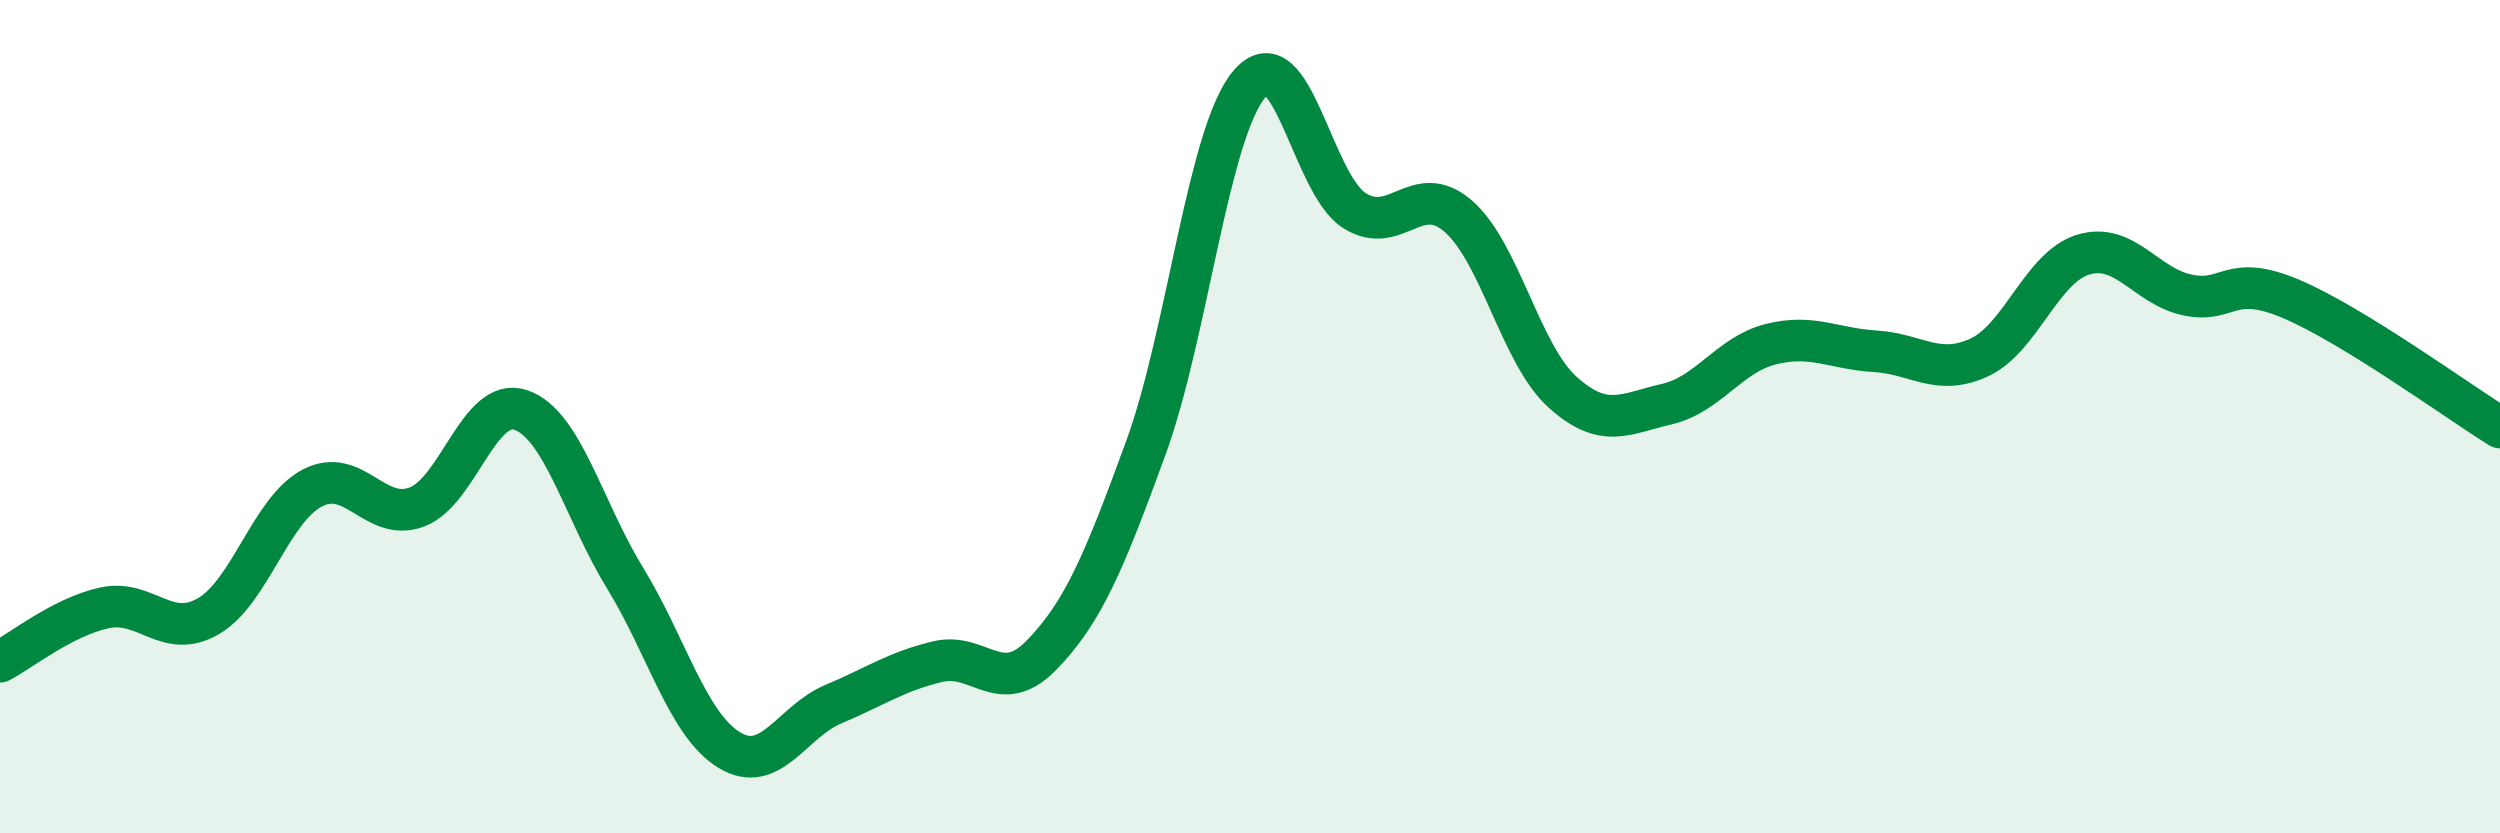
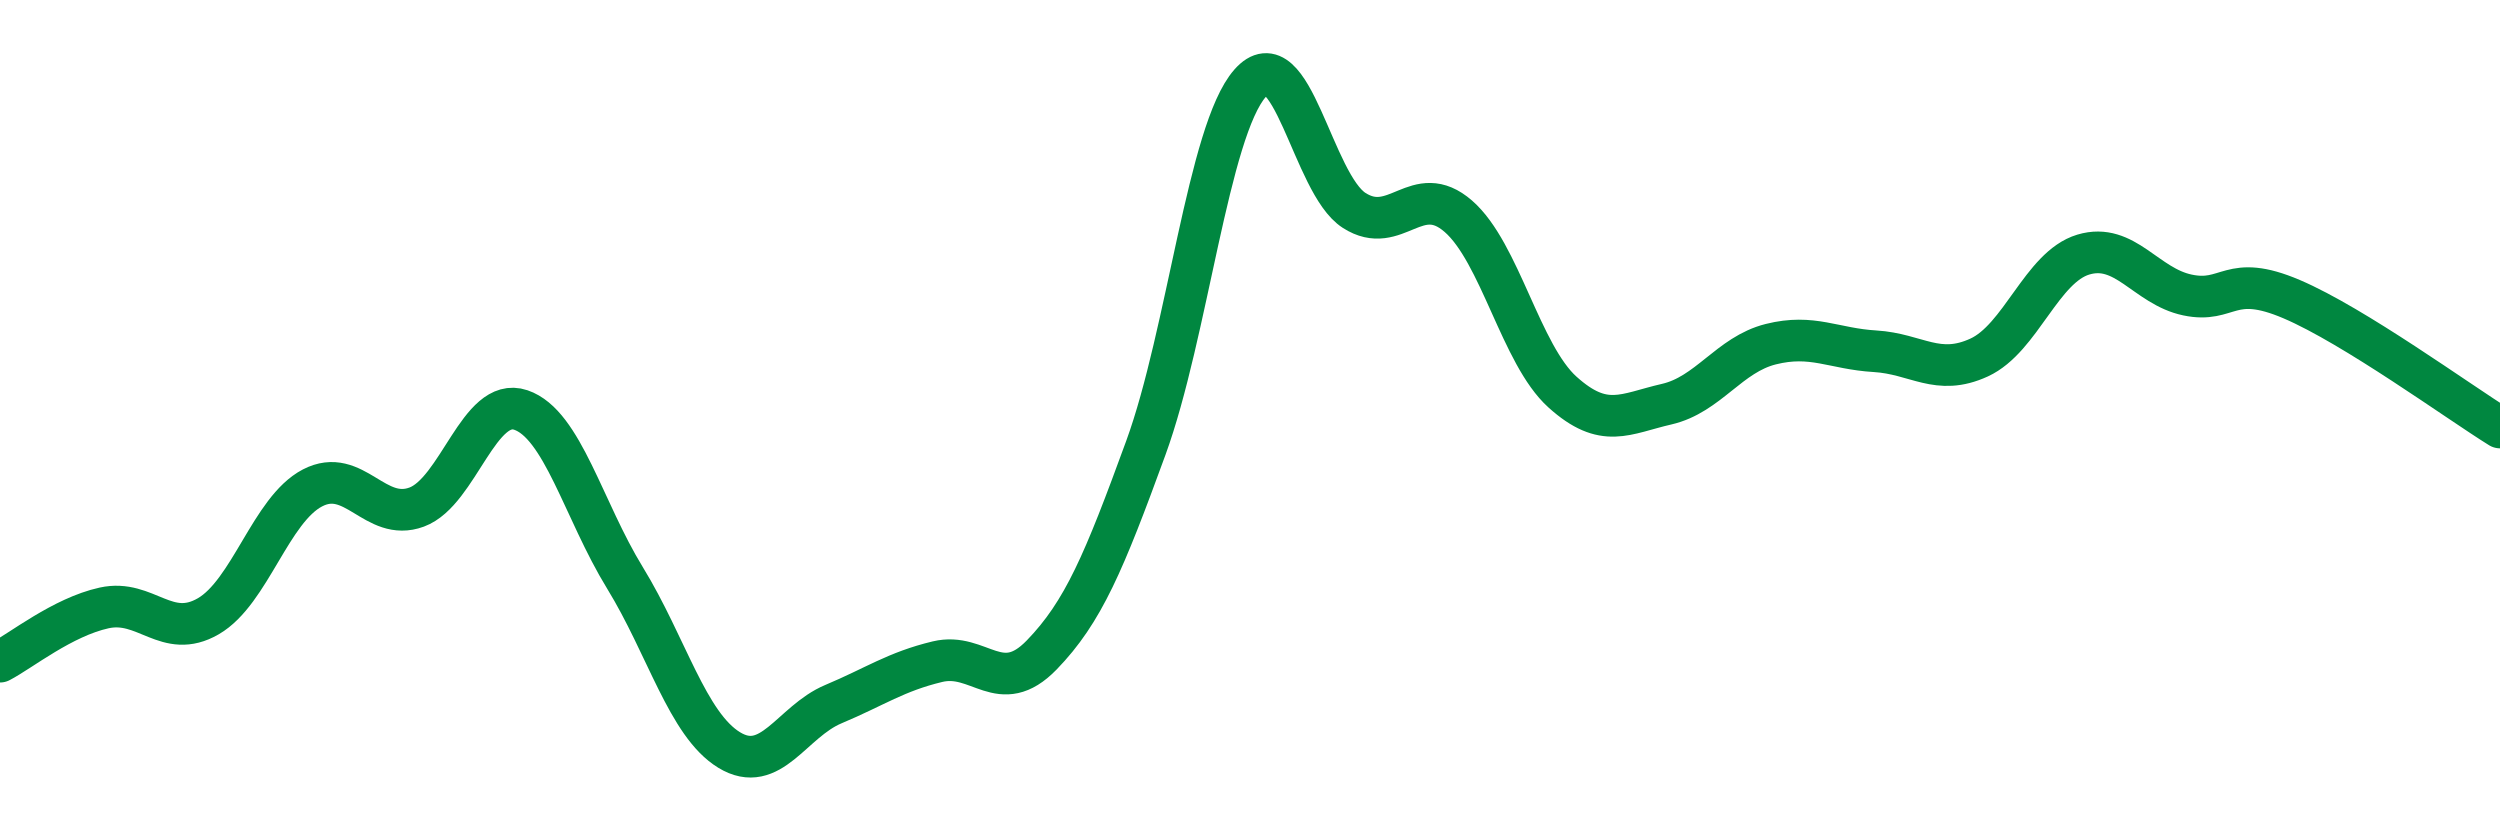
<svg xmlns="http://www.w3.org/2000/svg" width="60" height="20" viewBox="0 0 60 20">
-   <path d="M 0,15.88 C 0.5,15.62 1.5,14.81 2.5,14.59 C 3.5,14.37 4,15.37 5,14.79 C 6,14.21 6.5,12.23 7.5,11.71 C 8.5,11.19 9,12.54 10,12.17 C 11,11.8 11.5,9.5 12.5,9.84 C 13.5,10.18 14,12.24 15,13.87 C 16,15.5 16.5,17.39 17.5,18 C 18.5,18.61 19,17.32 20,16.9 C 21,16.48 21.5,16.12 22.5,15.88 C 23.5,15.64 24,16.75 25,15.72 C 26,14.69 26.5,13.49 27.5,10.75 C 28.5,8.01 29,3.14 30,2 C 31,0.86 31.5,4.41 32.5,5.05 C 33.5,5.69 34,4.32 35,5.19 C 36,6.06 36.5,8.51 37.5,9.41 C 38.5,10.31 39,9.93 40,9.7 C 41,9.47 41.5,8.51 42.5,8.26 C 43.5,8.01 44,8.37 45,8.43 C 46,8.49 46.5,9.04 47.5,8.58 C 48.5,8.12 49,6.41 50,6.11 C 51,5.81 51.5,6.87 52.5,7.08 C 53.5,7.29 53.5,6.54 55,7.18 C 56.5,7.82 59,9.64 60,10.26L60 20L0 20Z" fill="#008740" opacity="0.1" stroke-linecap="round" stroke-linejoin="round" />
  <path d="M 0,15.88 C 0.5,15.62 1.5,14.81 2.5,14.59 C 3.5,14.37 4,15.37 5,14.79 C 6,14.21 6.5,12.23 7.5,11.71 C 8.5,11.19 9,12.54 10,12.17 C 11,11.8 11.5,9.5 12.5,9.84 C 13.5,10.18 14,12.24 15,13.87 C 16,15.5 16.5,17.39 17.5,18 C 18.5,18.61 19,17.32 20,16.9 C 21,16.48 21.5,16.12 22.5,15.88 C 23.5,15.64 24,16.75 25,15.72 C 26,14.69 26.5,13.49 27.5,10.75 C 28.5,8.01 29,3.14 30,2 C 31,0.86 31.5,4.41 32.5,5.05 C 33.5,5.69 34,4.32 35,5.19 C 36,6.06 36.5,8.51 37.5,9.41 C 38.5,10.31 39,9.93 40,9.7 C 41,9.47 41.5,8.51 42.5,8.26 C 43.5,8.01 44,8.37 45,8.43 C 46,8.49 46.5,9.04 47.5,8.58 C 48.5,8.12 49,6.41 50,6.11 C 51,5.81 51.5,6.87 52.5,7.08 C 53.5,7.29 53.5,6.54 55,7.18 C 56.5,7.82 59,9.64 60,10.26" stroke="#008740" stroke-width="1" fill="none" stroke-linecap="round" stroke-linejoin="round" />
</svg>